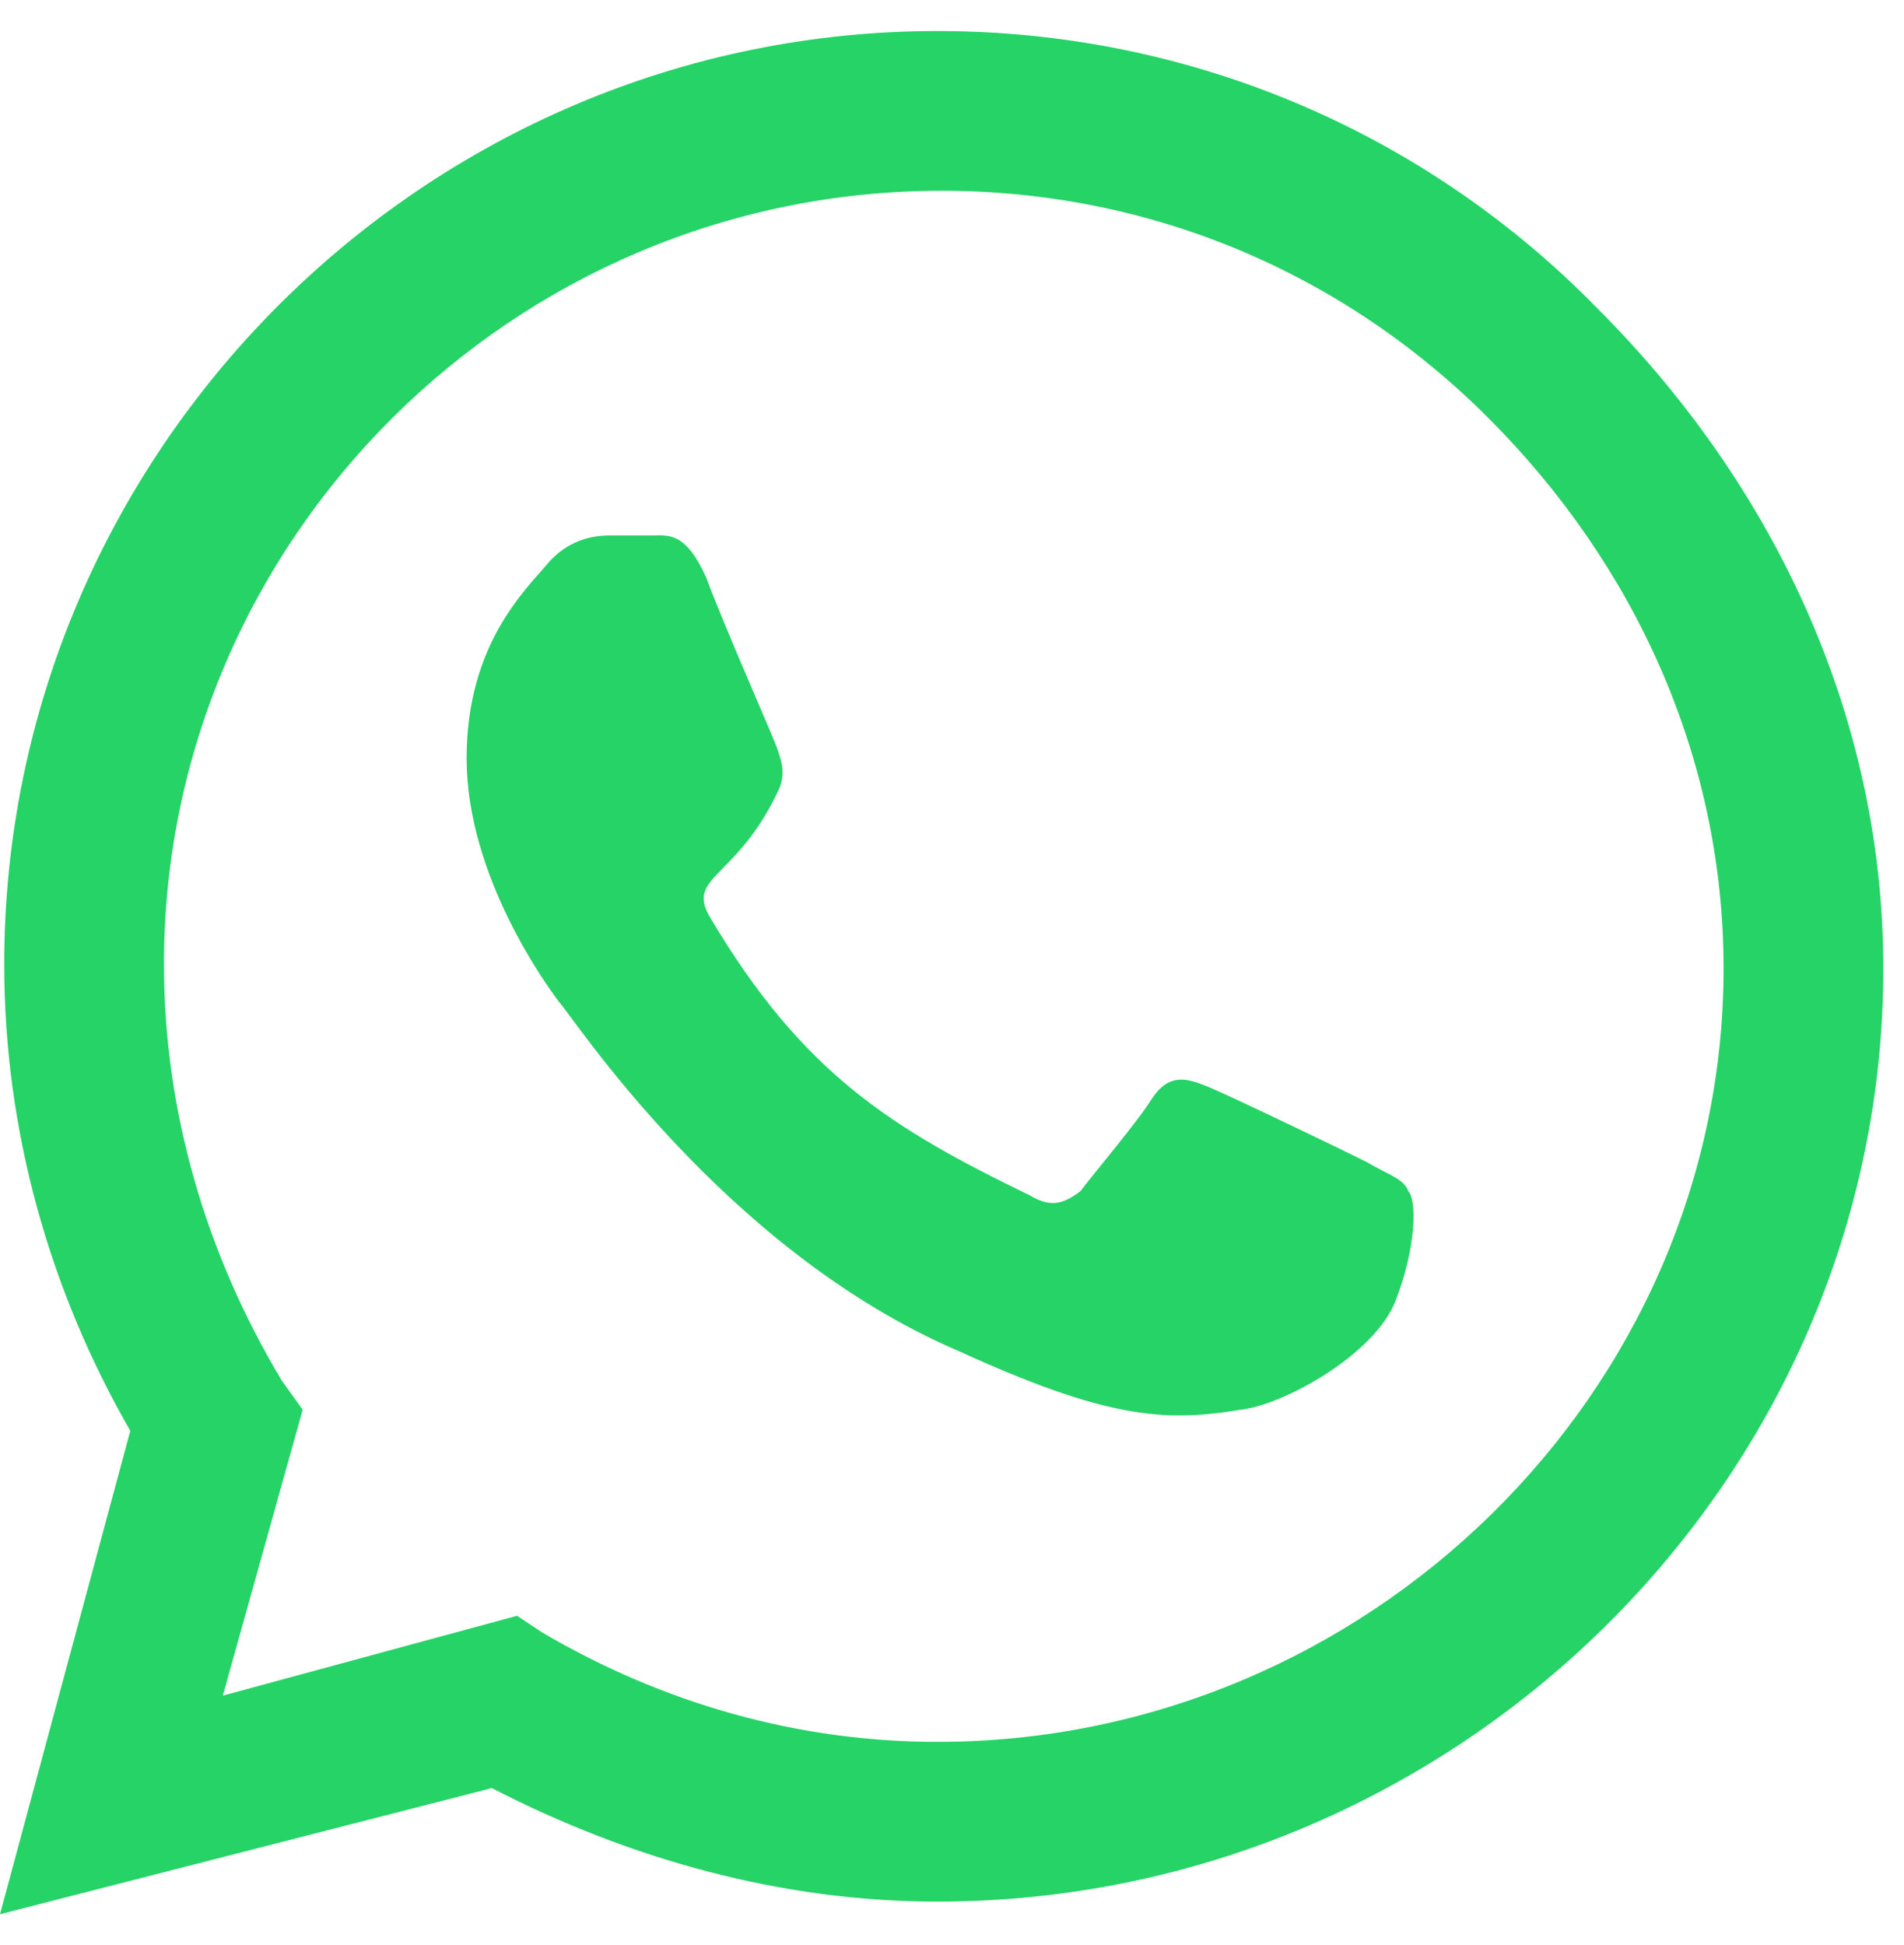
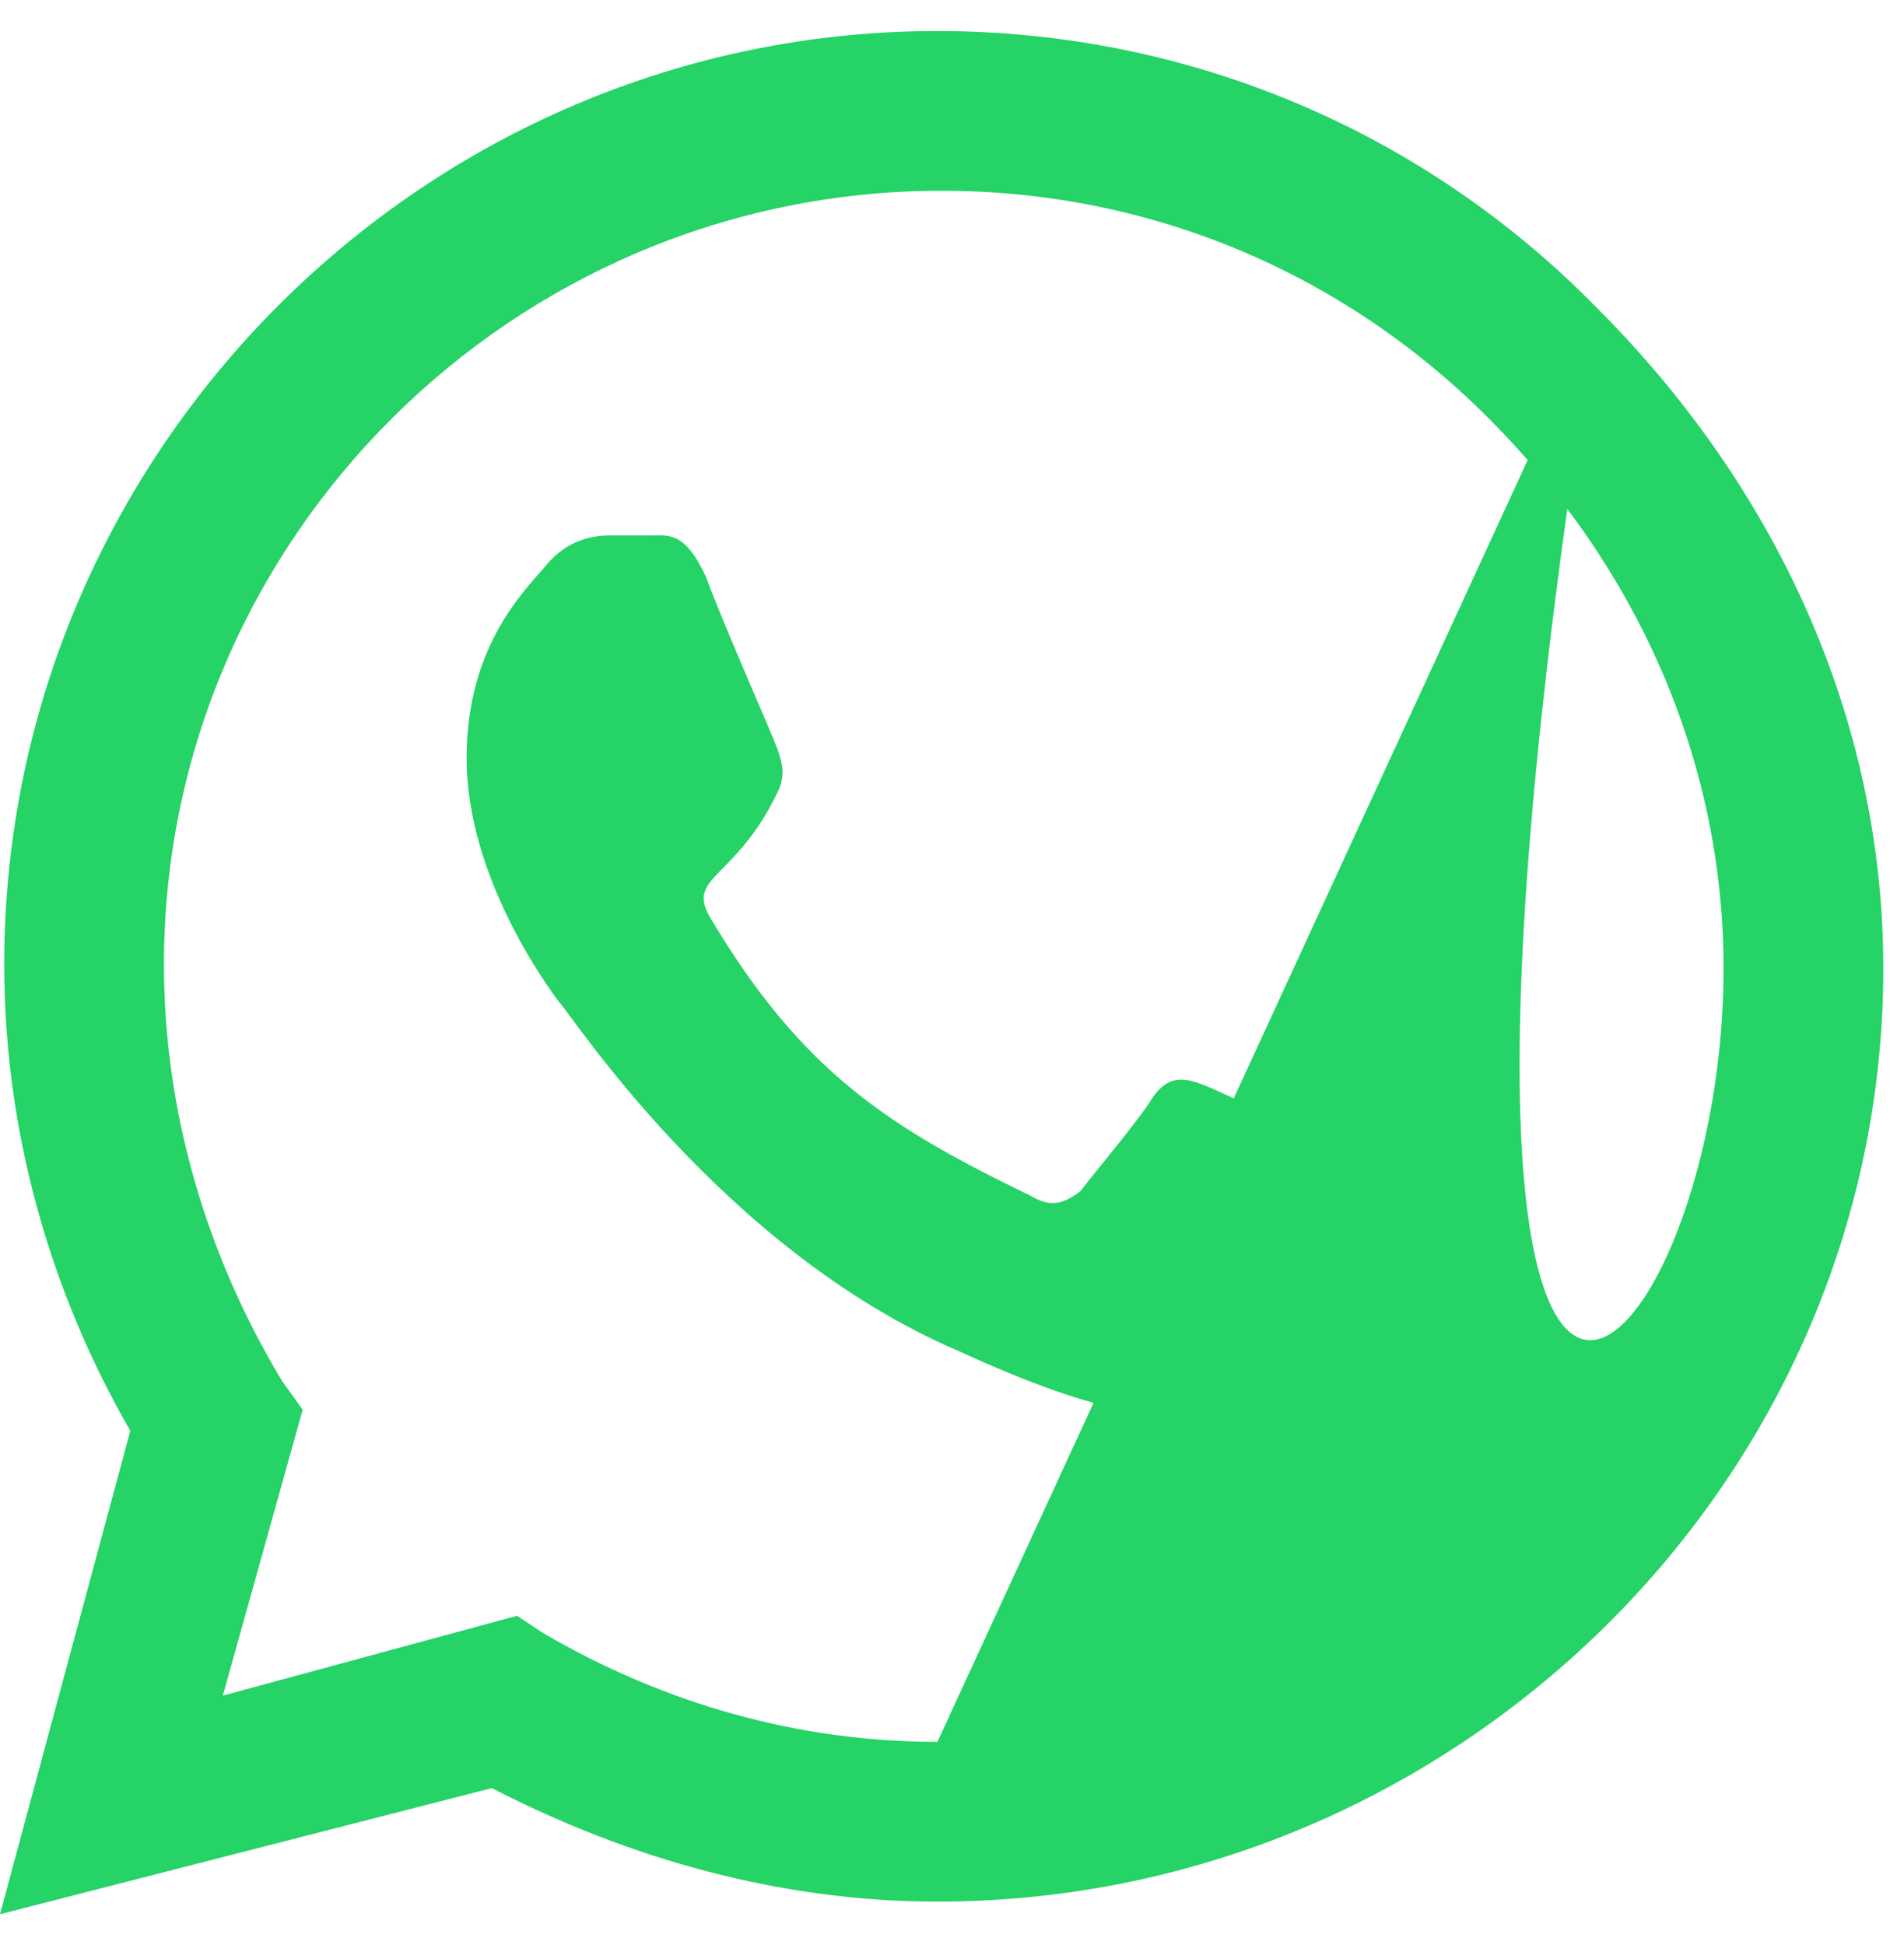
<svg xmlns="http://www.w3.org/2000/svg" width="46" height="47" viewBox="0 0 46 47" fill="none">
-   <path d="M38.594 7.453C42.859 11.719 45.5 17.305 45.5 23.398C45.5 35.789 35.141 45.945 22.648 45.945C18.891 45.945 15.234 44.93 11.883 43.203L0 46.25L3.148 34.57C1.219 31.219 0.102 27.359 0.102 23.297C0.102 10.906 10.258 0.75 22.648 0.75C28.742 0.75 34.43 3.188 38.594 7.453ZM22.648 42.086C33.008 42.086 41.641 33.656 41.641 23.398C41.641 18.32 39.508 13.648 35.953 10.094C32.398 6.539 27.727 4.609 22.75 4.609C12.391 4.609 3.961 13.039 3.961 23.297C3.961 26.852 4.977 30.305 6.805 33.352L7.312 34.062L5.383 40.969L12.492 39.039L13.102 39.445C16.047 41.172 19.297 42.086 22.648 42.086ZM33.008 28.07C33.516 28.375 33.922 28.477 34.023 28.781C34.227 28.984 34.227 30.102 33.719 31.422C33.211 32.742 30.977 33.961 29.961 34.062C28.133 34.367 26.711 34.266 23.156 32.641C17.469 30.203 13.812 24.516 13.508 24.211C13.203 23.805 11.273 21.164 11.273 18.32C11.273 15.578 12.695 14.258 13.203 13.648C13.711 13.039 14.32 12.938 14.727 12.938C15.031 12.938 15.438 12.938 15.742 12.938C16.148 12.938 16.555 12.836 17.062 13.953C17.469 15.07 18.688 17.812 18.789 18.117C18.891 18.422 18.992 18.727 18.789 19.133C17.773 21.266 16.555 21.164 17.164 22.18C19.398 25.938 21.531 27.258 24.883 28.883C25.391 29.188 25.695 29.086 26.102 28.781C26.406 28.375 27.523 27.055 27.828 26.547C28.234 25.938 28.641 26.039 29.148 26.242C29.656 26.445 32.398 27.766 33.008 28.07Z" fill="#25D366" />
+   <path d="M38.594 7.453C42.859 11.719 45.5 17.305 45.5 23.398C45.5 35.789 35.141 45.945 22.648 45.945C18.891 45.945 15.234 44.93 11.883 43.203L0 46.25L3.148 34.57C1.219 31.219 0.102 27.359 0.102 23.297C0.102 10.906 10.258 0.75 22.648 0.75C28.742 0.75 34.43 3.188 38.594 7.453ZC33.008 42.086 41.641 33.656 41.641 23.398C41.641 18.32 39.508 13.648 35.953 10.094C32.398 6.539 27.727 4.609 22.75 4.609C12.391 4.609 3.961 13.039 3.961 23.297C3.961 26.852 4.977 30.305 6.805 33.352L7.312 34.062L5.383 40.969L12.492 39.039L13.102 39.445C16.047 41.172 19.297 42.086 22.648 42.086ZM33.008 28.07C33.516 28.375 33.922 28.477 34.023 28.781C34.227 28.984 34.227 30.102 33.719 31.422C33.211 32.742 30.977 33.961 29.961 34.062C28.133 34.367 26.711 34.266 23.156 32.641C17.469 30.203 13.812 24.516 13.508 24.211C13.203 23.805 11.273 21.164 11.273 18.32C11.273 15.578 12.695 14.258 13.203 13.648C13.711 13.039 14.32 12.938 14.727 12.938C15.031 12.938 15.438 12.938 15.742 12.938C16.148 12.938 16.555 12.836 17.062 13.953C17.469 15.07 18.688 17.812 18.789 18.117C18.891 18.422 18.992 18.727 18.789 19.133C17.773 21.266 16.555 21.164 17.164 22.18C19.398 25.938 21.531 27.258 24.883 28.883C25.391 29.188 25.695 29.086 26.102 28.781C26.406 28.375 27.523 27.055 27.828 26.547C28.234 25.938 28.641 26.039 29.148 26.242C29.656 26.445 32.398 27.766 33.008 28.07Z" fill="#25D366" />
</svg>